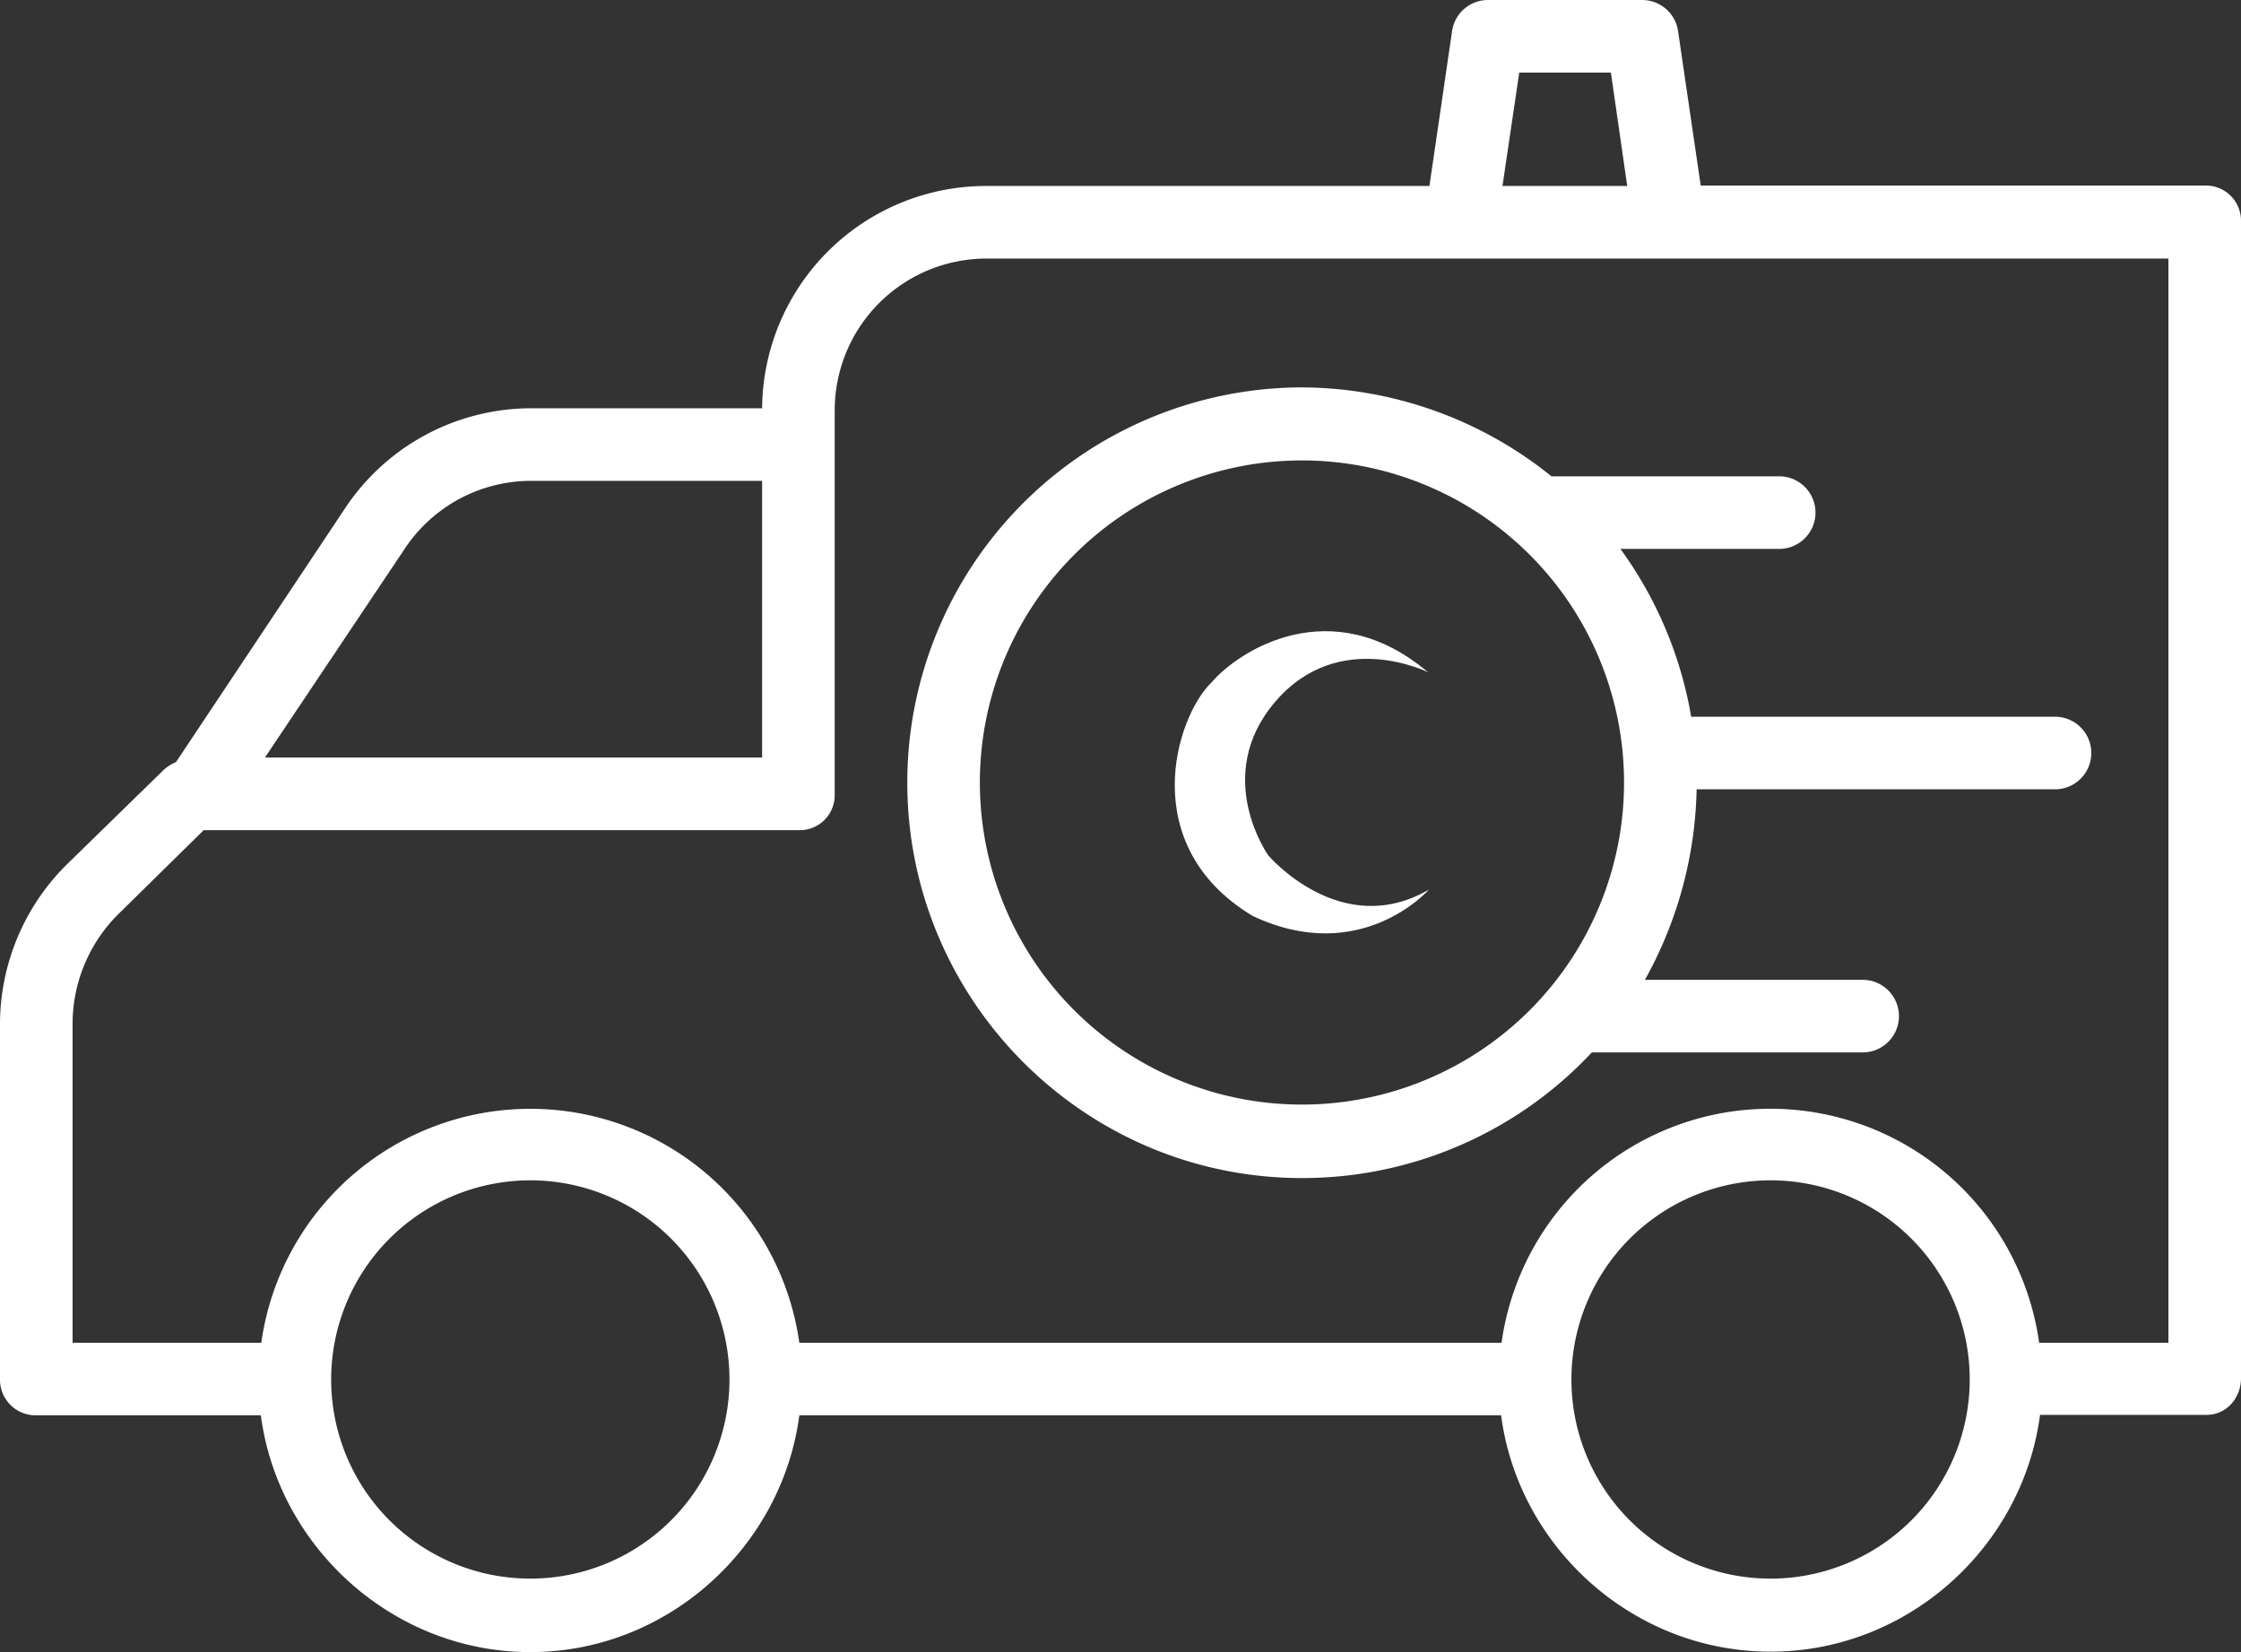
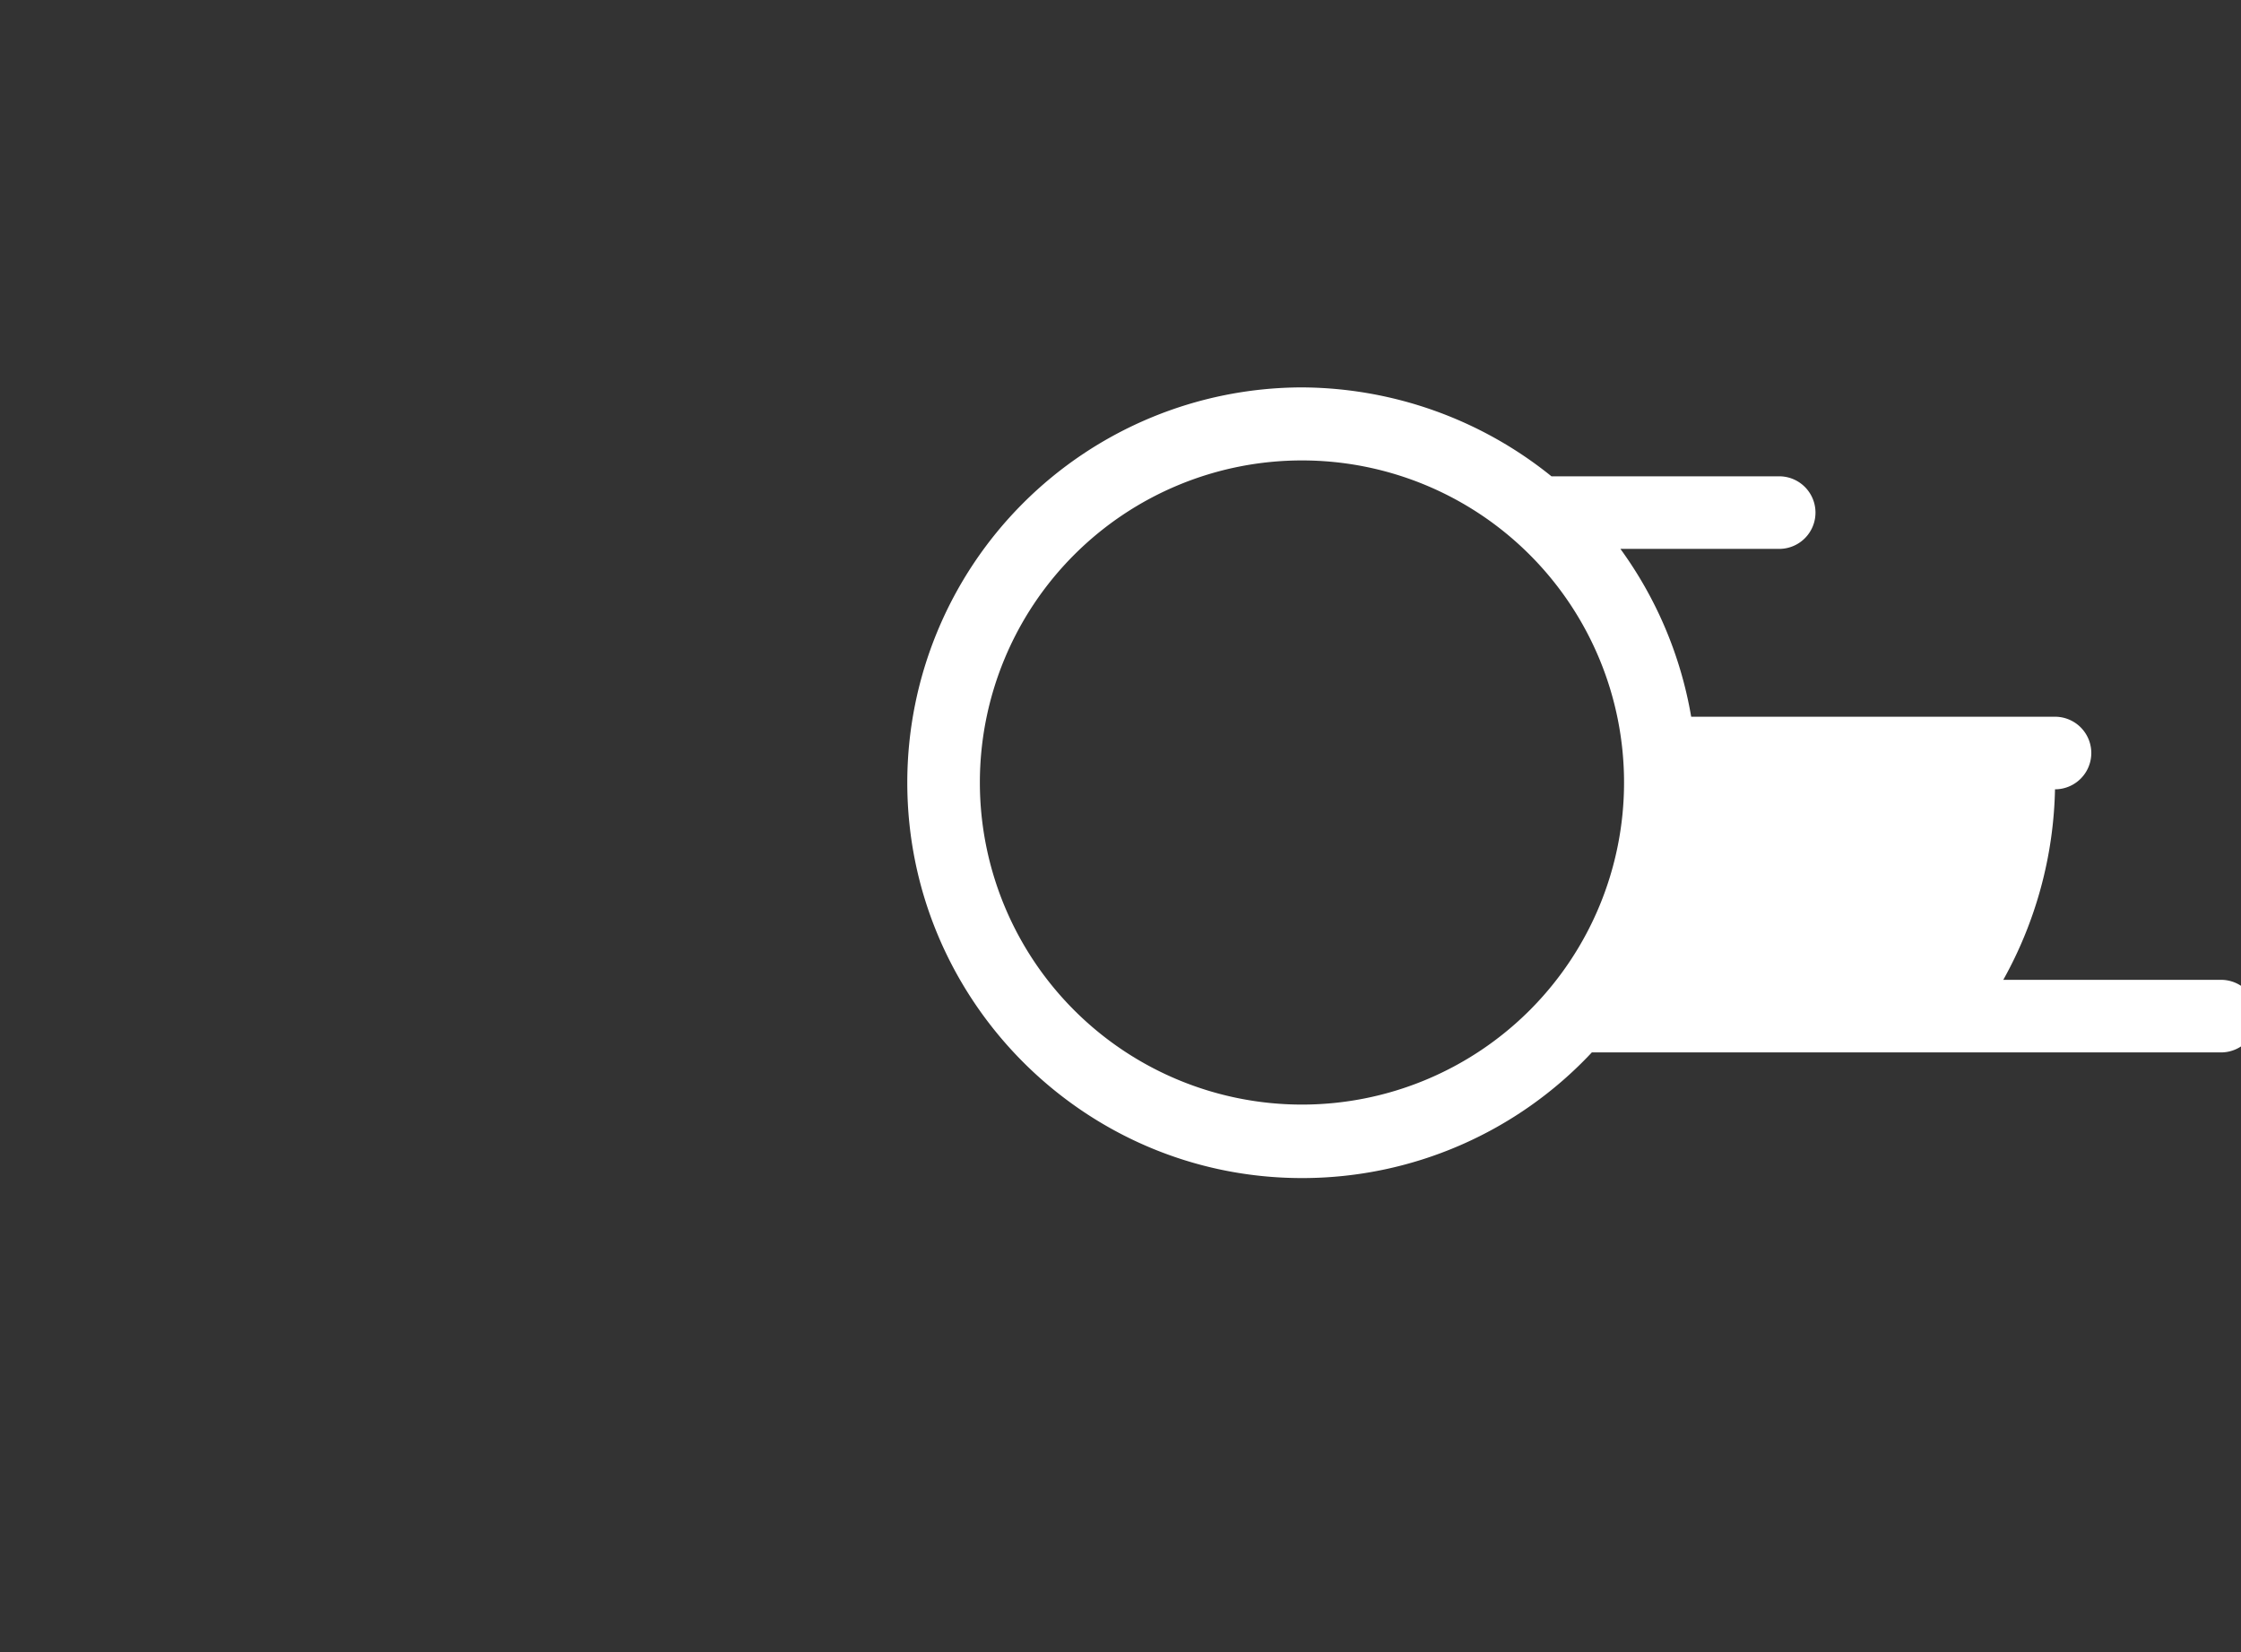
<svg xmlns="http://www.w3.org/2000/svg" id="Layer_1" data-name="Layer 1" viewBox="0 0 494 364.2">
  <rect x="0" y="0" width="494" height="364.2" fill="#333333" stroke="none" />
  <defs>
    <style>.cls-1,.cls-2{fill:#fff;}.cls-2{fill-rule:evenodd;}</style>
  </defs>
  <title>ambulance-white</title>
-   <path class="cls-1" d="M36.1,169.7a9.4,9.4,0,0,1,2.7-1.7l37.1-55.7A49.29,49.29,0,0,1,117.1,90H168a49.38,49.38,0,0,1,49.5-49h97.6l5-34.2A8,8,0,0,1,328,0h34a8,8,0,0,1,7.9,6.8l5,34.1H486.3a7.75,7.75,0,0,1,7.7,7.6V303.8c0,4.4-3.2,8.1-7.6,8.1H449.7c-3.8,29-29,52.2-59.4,52.2S334.7,341,330.9,312H176.2c-3.8,29-29,52.2-59.3,52.2S61.3,341,57.5,312H7.7A7.85,7.85,0,0,1,0,304V225.9a49.6,49.6,0,0,1,15-35.6Zm81-63.7a33.41,33.41,0,0,0-27.9,15L58.4,167H168V106Zm238-90H334.9l-3.7,25h27.5Zm35.2,332a43.9,43.9,0,1,0-43.9-43.9h0A43.89,43.89,0,0,0,390.28,348Zm-273.4,0A43.9,43.9,0,1,0,73,304.1h0A43.89,43.89,0,0,0,116.88,348ZM16,296H57.6a59.88,59.88,0,0,1,118.6,0H331a59.82,59.82,0,0,1,118.5,0H478V57H217.5A33.47,33.47,0,0,0,184,90.4h0v85a7.7,7.7,0,0,1-7.77,7.61H44.9L26.1,201.5A34.12,34.12,0,0,0,16,225.8Z" transform="translate(0)" />
-   <path class="cls-1" d="M287,85.4A88.19,88.19,0,0,1,342,105h50.2a8,8,0,0,1,0,16h-35a88.06,88.06,0,0,1,15.6,37H453a8,8,0,0,1,0,16H374a89.89,89.89,0,0,1-11.4,42h48a8,8,0,0,1,0,16H350.9A87.38,87.38,0,0,1,287,259.7c-48,0-87-39.2-87-87.2A87.15,87.15,0,0,1,287,85.4Zm0,158.1a71,71,0,1,0-71-71h0A71,71,0,0,0,287,243.5Z" transform="translate(0)" />
-   <path class="cls-2" d="M314.8,148.2s-19.7-9.9-33.7,6.5-1.5,33.9-1.5,33.9,16,18.8,35.4,7.5c0,0-15,17.1-38.9,5.8-25.7-15.5-17-43.8-9-51.5C272.9,143.6,293.4,130.1,314.8,148.2Z" transform="translate(0)" />
+   <path class="cls-1" d="M287,85.4A88.19,88.19,0,0,1,342,105h50.2a8,8,0,0,1,0,16h-35a88.06,88.06,0,0,1,15.6,37H453a8,8,0,0,1,0,16a89.89,89.89,0,0,1-11.4,42h48a8,8,0,0,1,0,16H350.9A87.38,87.38,0,0,1,287,259.7c-48,0-87-39.2-87-87.2A87.15,87.15,0,0,1,287,85.4Zm0,158.1a71,71,0,1,0-71-71h0A71,71,0,0,0,287,243.5Z" transform="translate(0)" />
</svg>